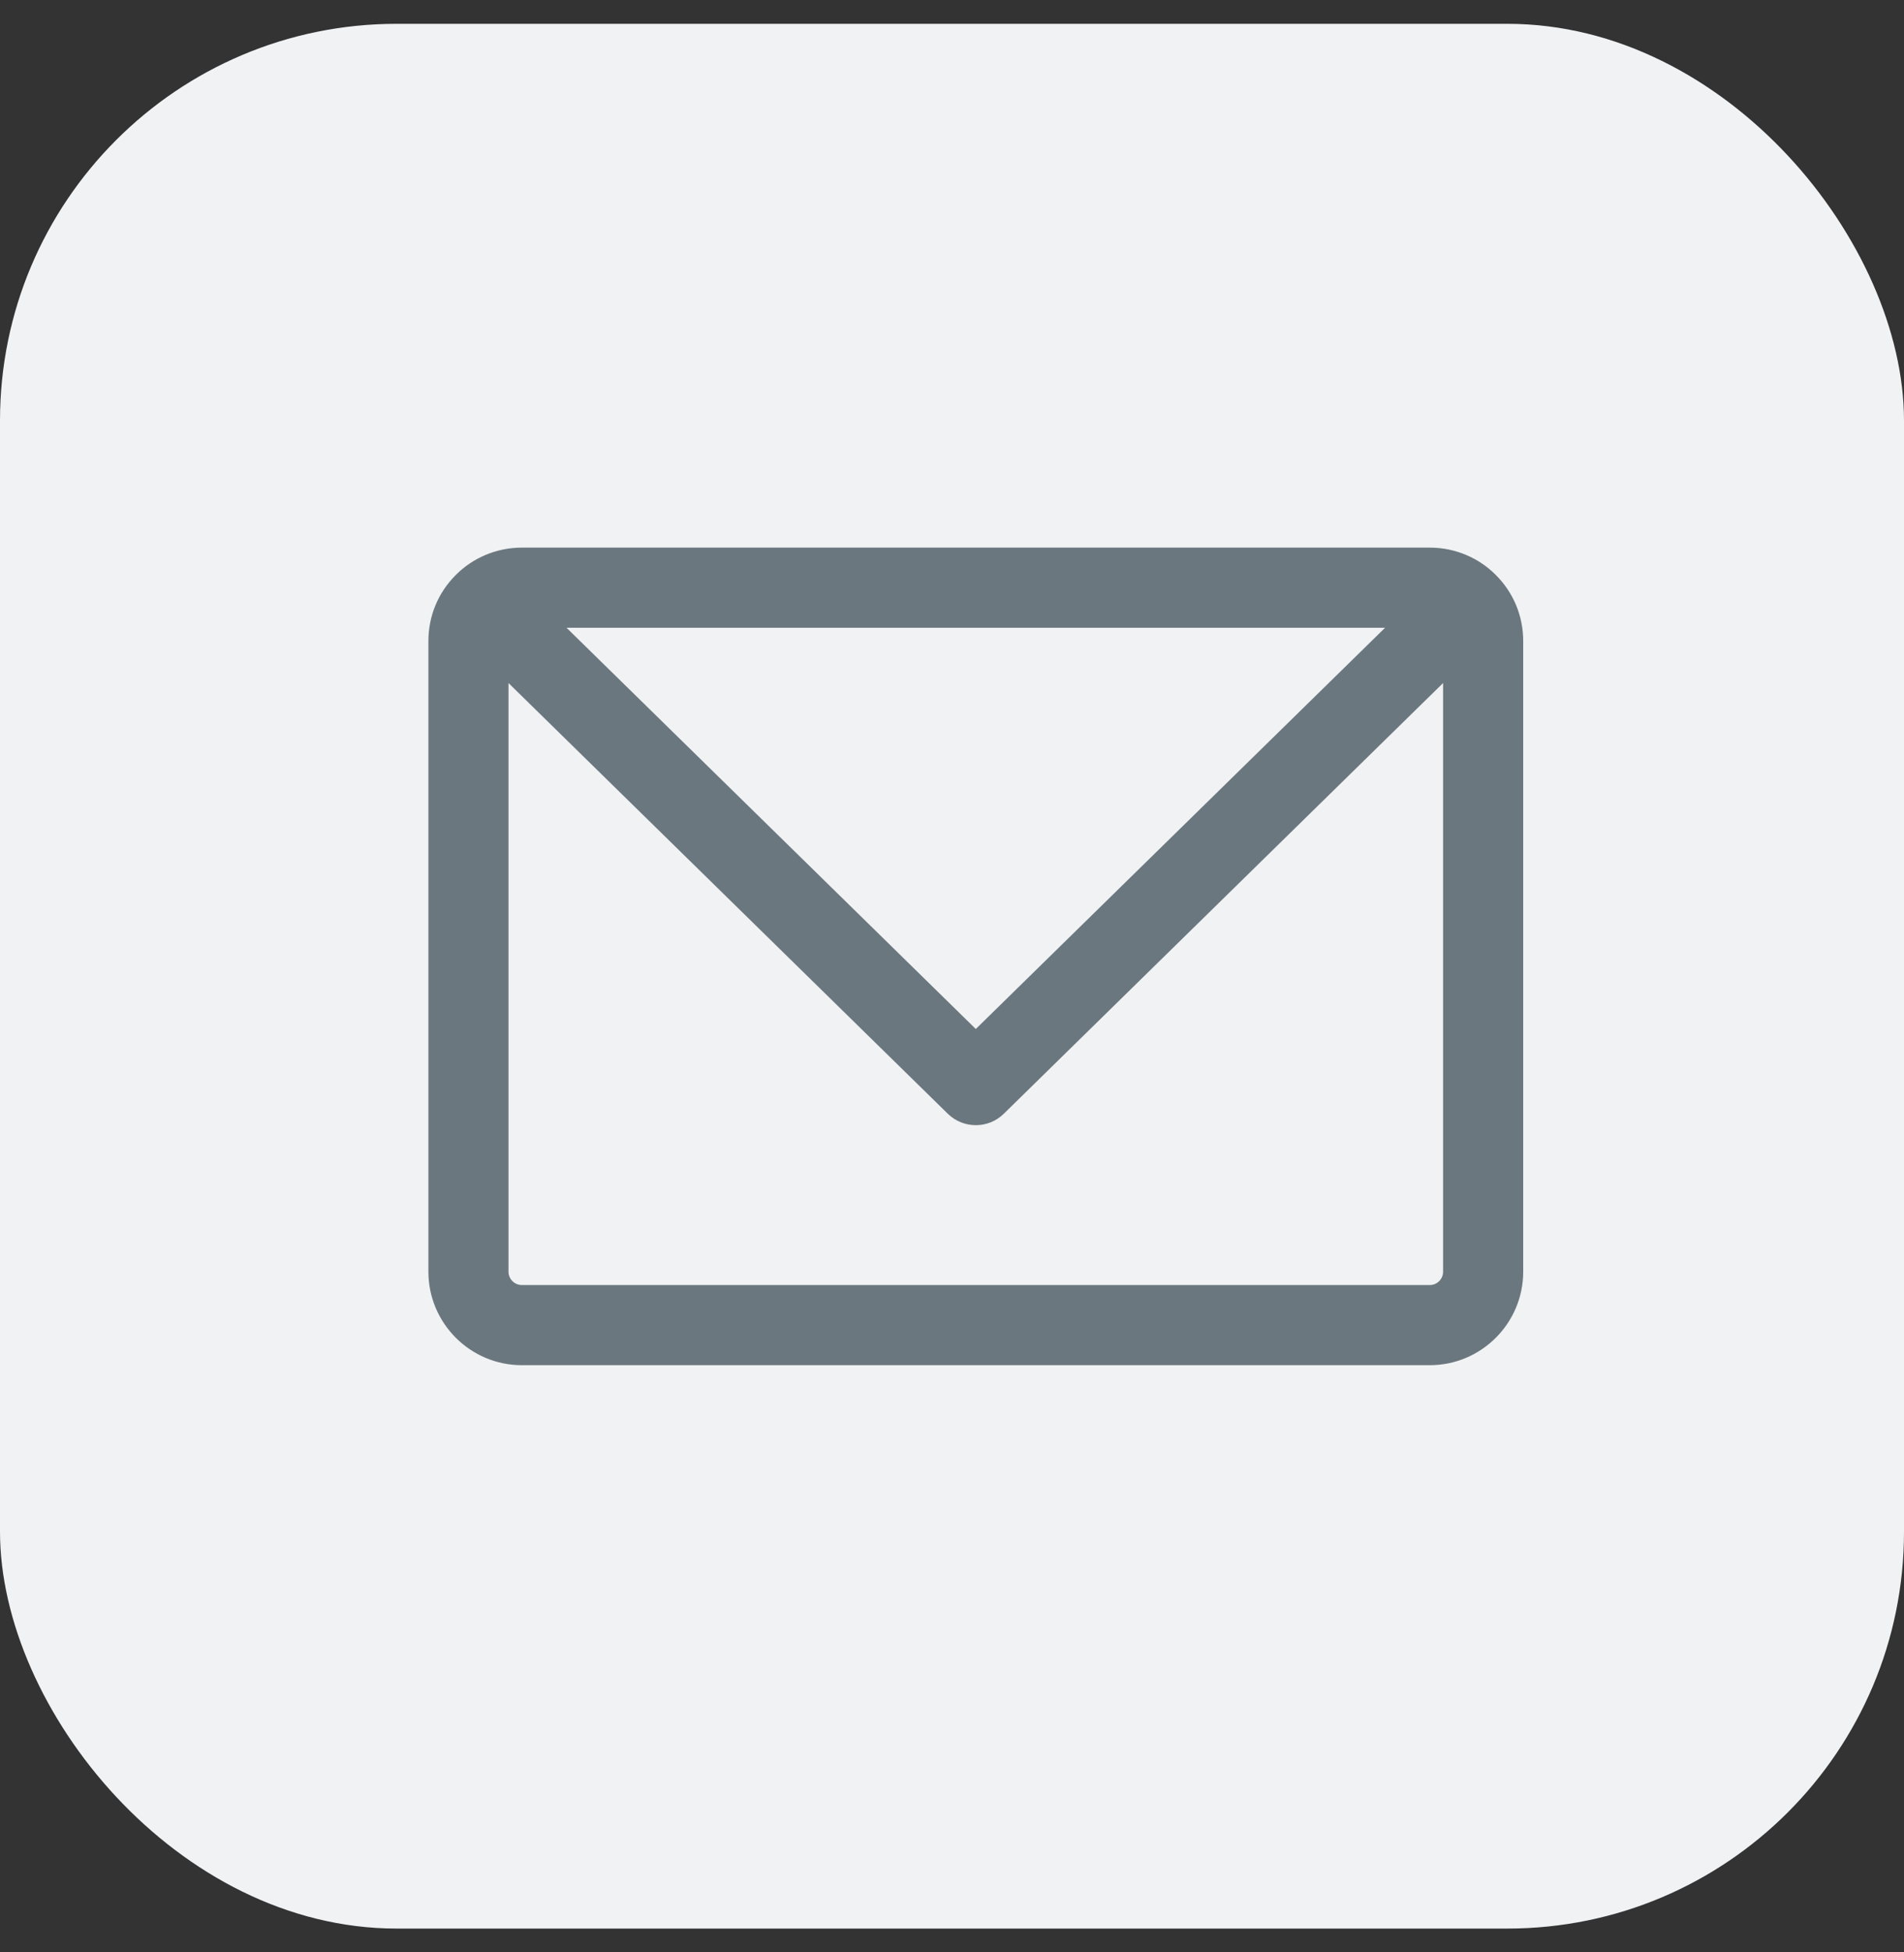
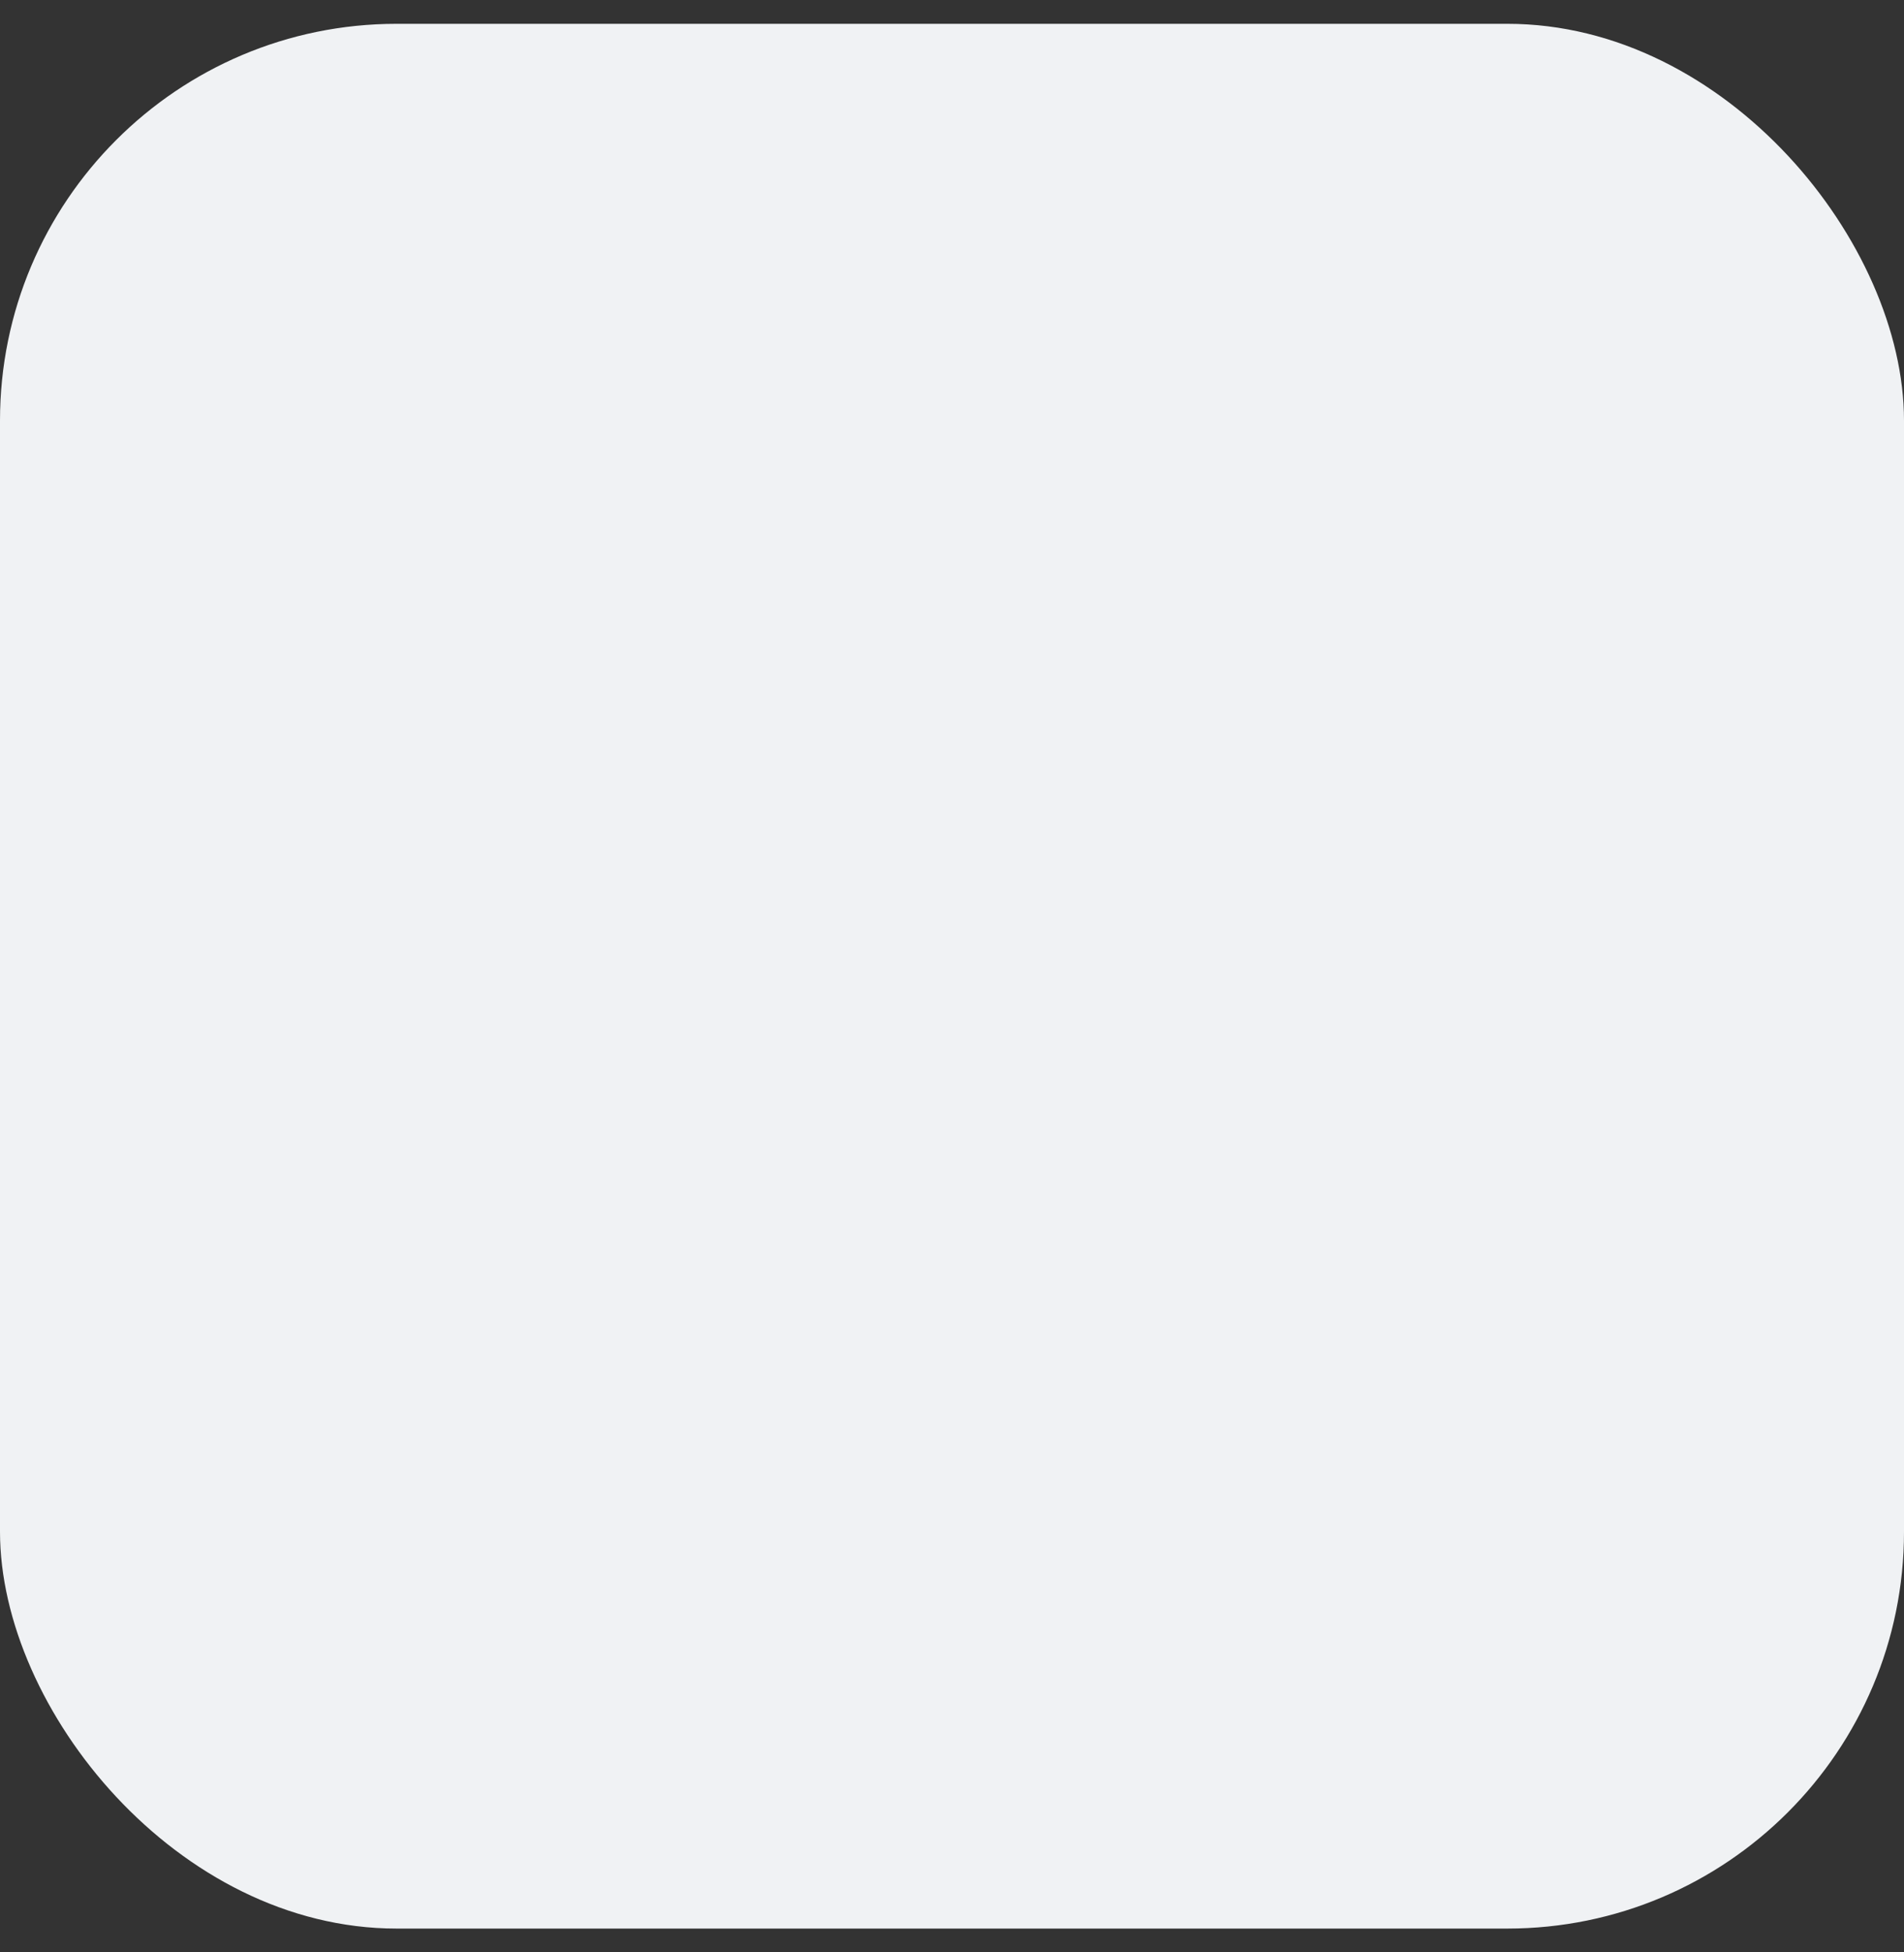
<svg xmlns="http://www.w3.org/2000/svg" width="40" height="41" viewBox="0 0 40 41" fill="none">
  <rect x="0" y="0" width="40" height="41" fill="#333333" stroke="none" />
  <rect y="0.5" width="40" height="40" rx="8.333" fill="#F0F2F4" />
-   <path d="M31.419 12.069C31.07 11.72 30.579 11.5 30.037 11.5H10.963C10.421 11.5 9.931 11.72 9.581 12.069C9.206 12.44 9 12.935 9 13.463V26.706C9 27.788 9.881 28.669 10.963 28.669H30.037C31.119 28.669 32 27.788 32 26.706V13.463C32 12.935 31.794 12.44 31.419 12.069ZM29.098 13.183C28.755 13.519 21.067 21.054 20.5 21.609C19.924 21.045 12.24 13.514 11.902 13.183H29.098ZM30.317 26.706C30.317 26.86 30.191 26.986 30.037 26.986H10.963C10.809 26.986 10.683 26.86 10.683 26.706V14.344L19.911 23.388C20.238 23.708 20.761 23.71 21.089 23.388L30.317 14.344V26.706Z" fill="#6B777E" />
</svg>